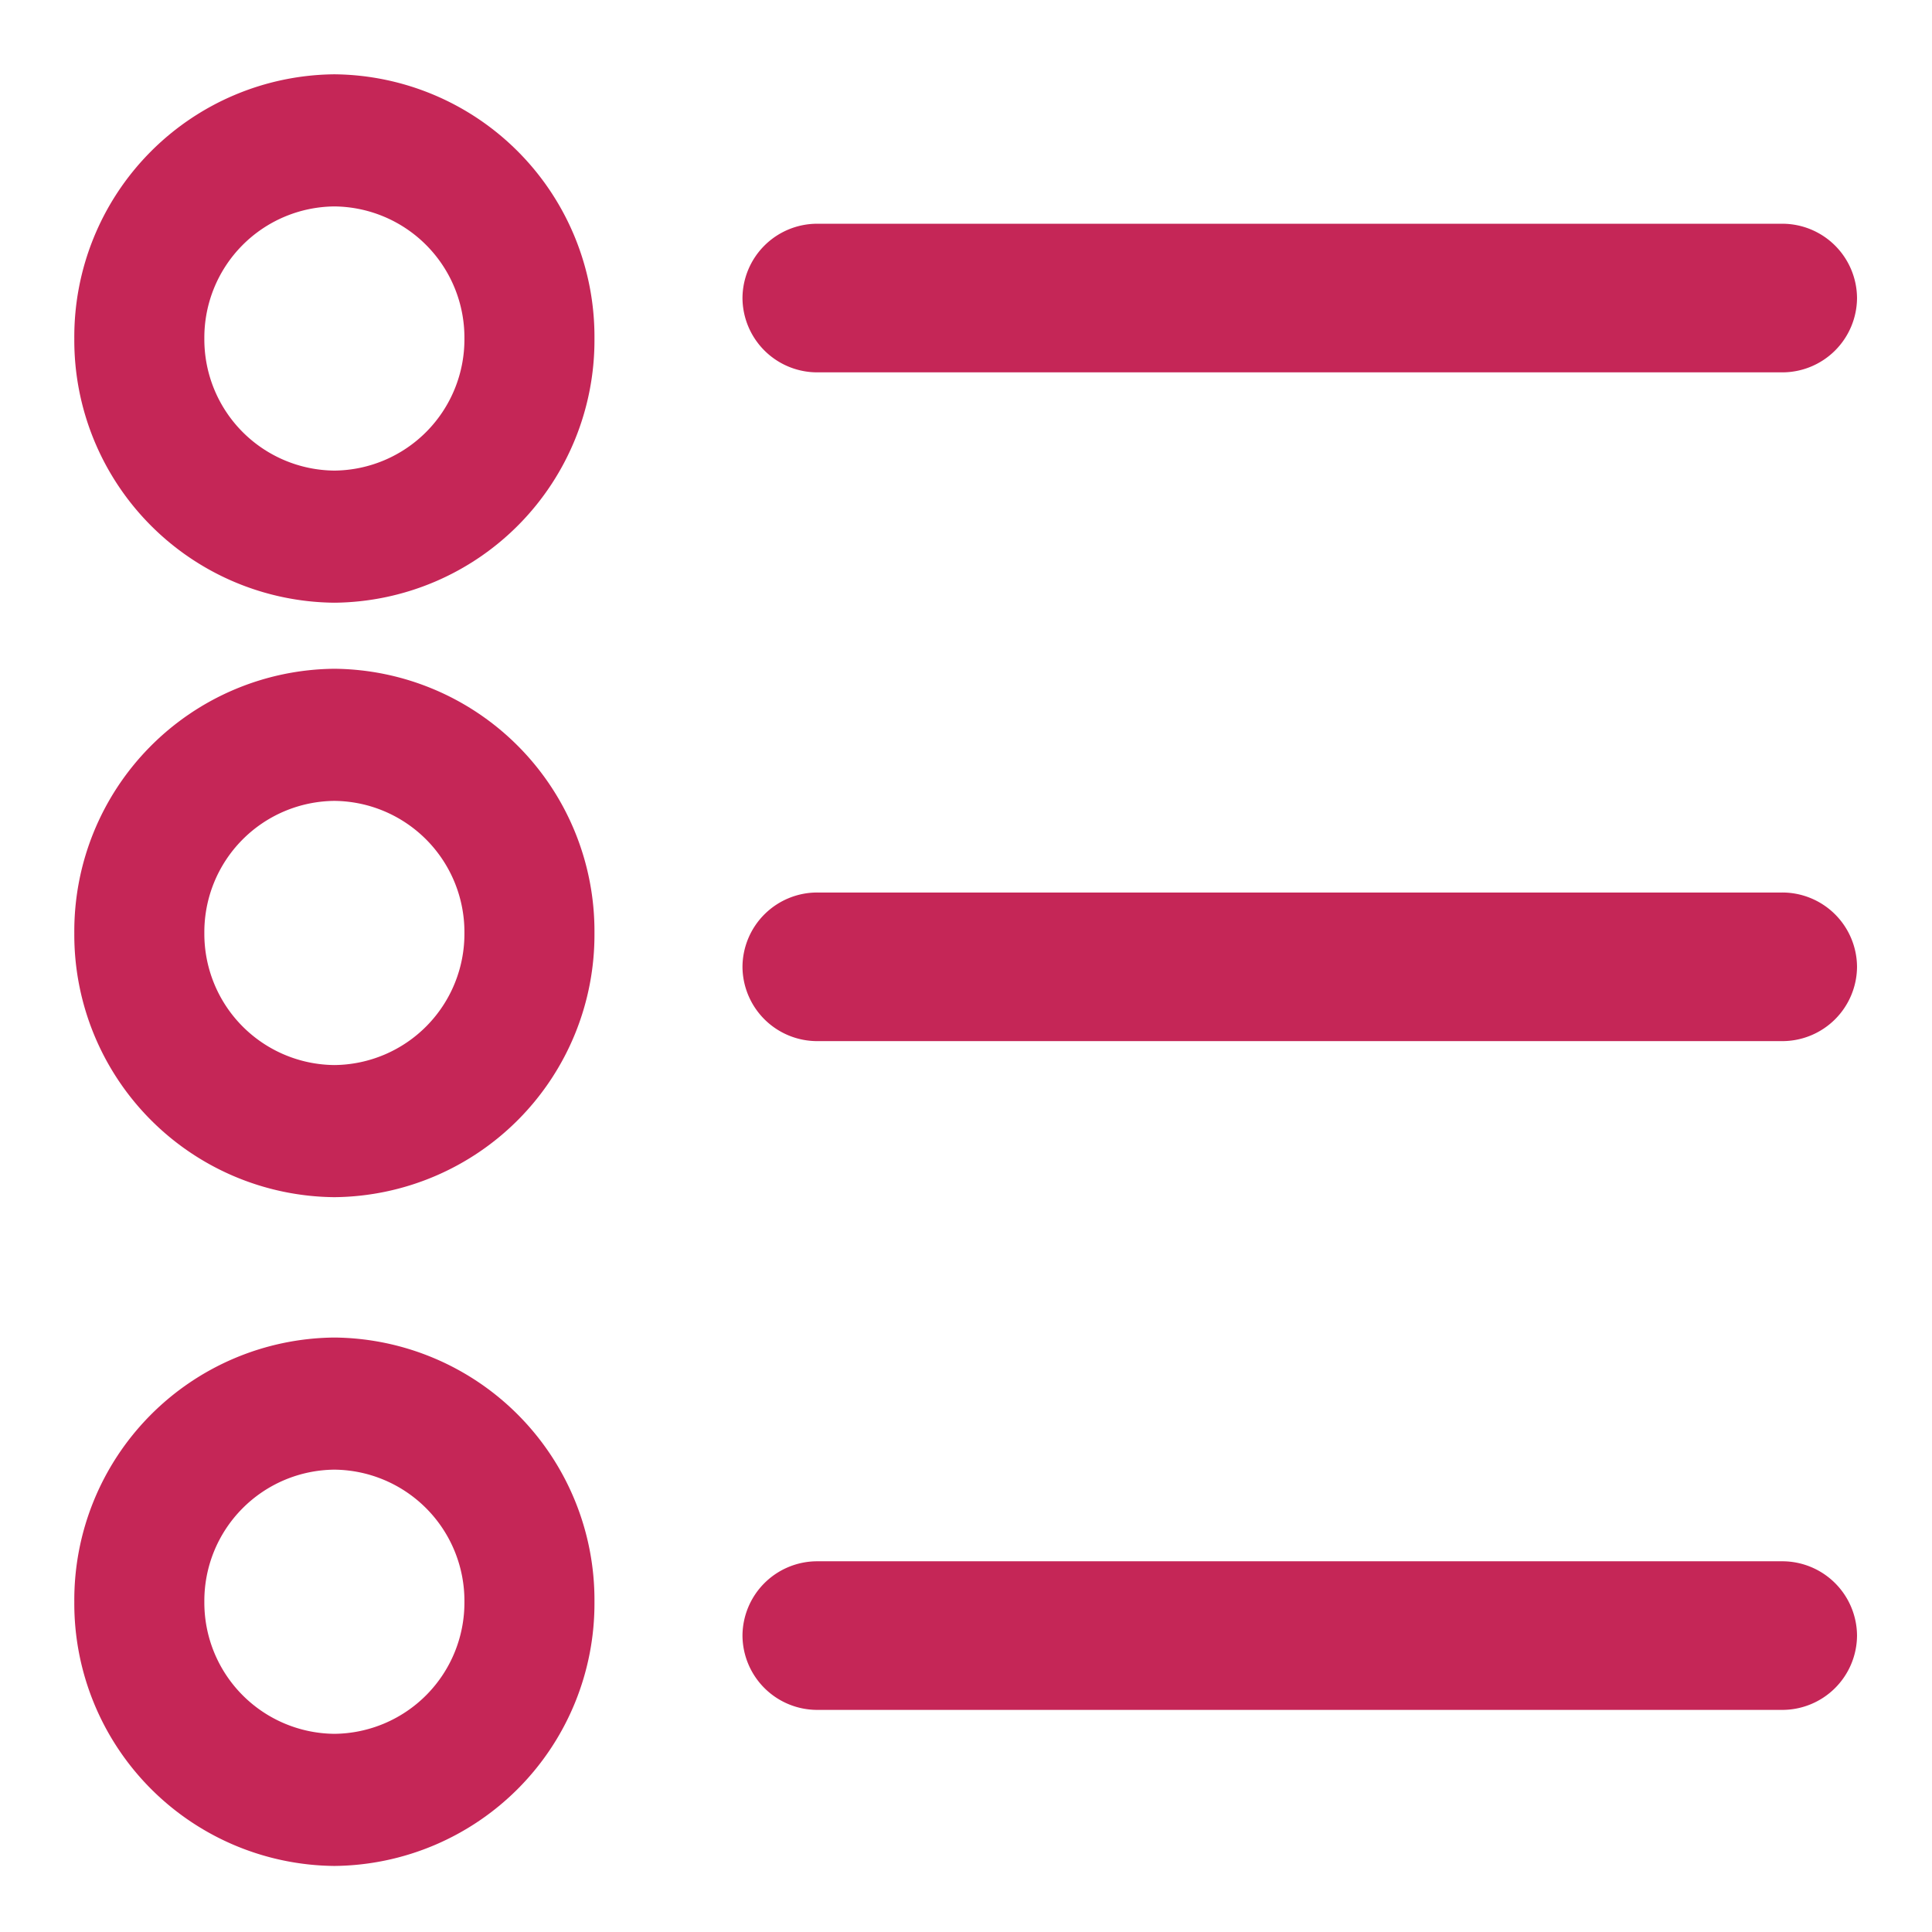
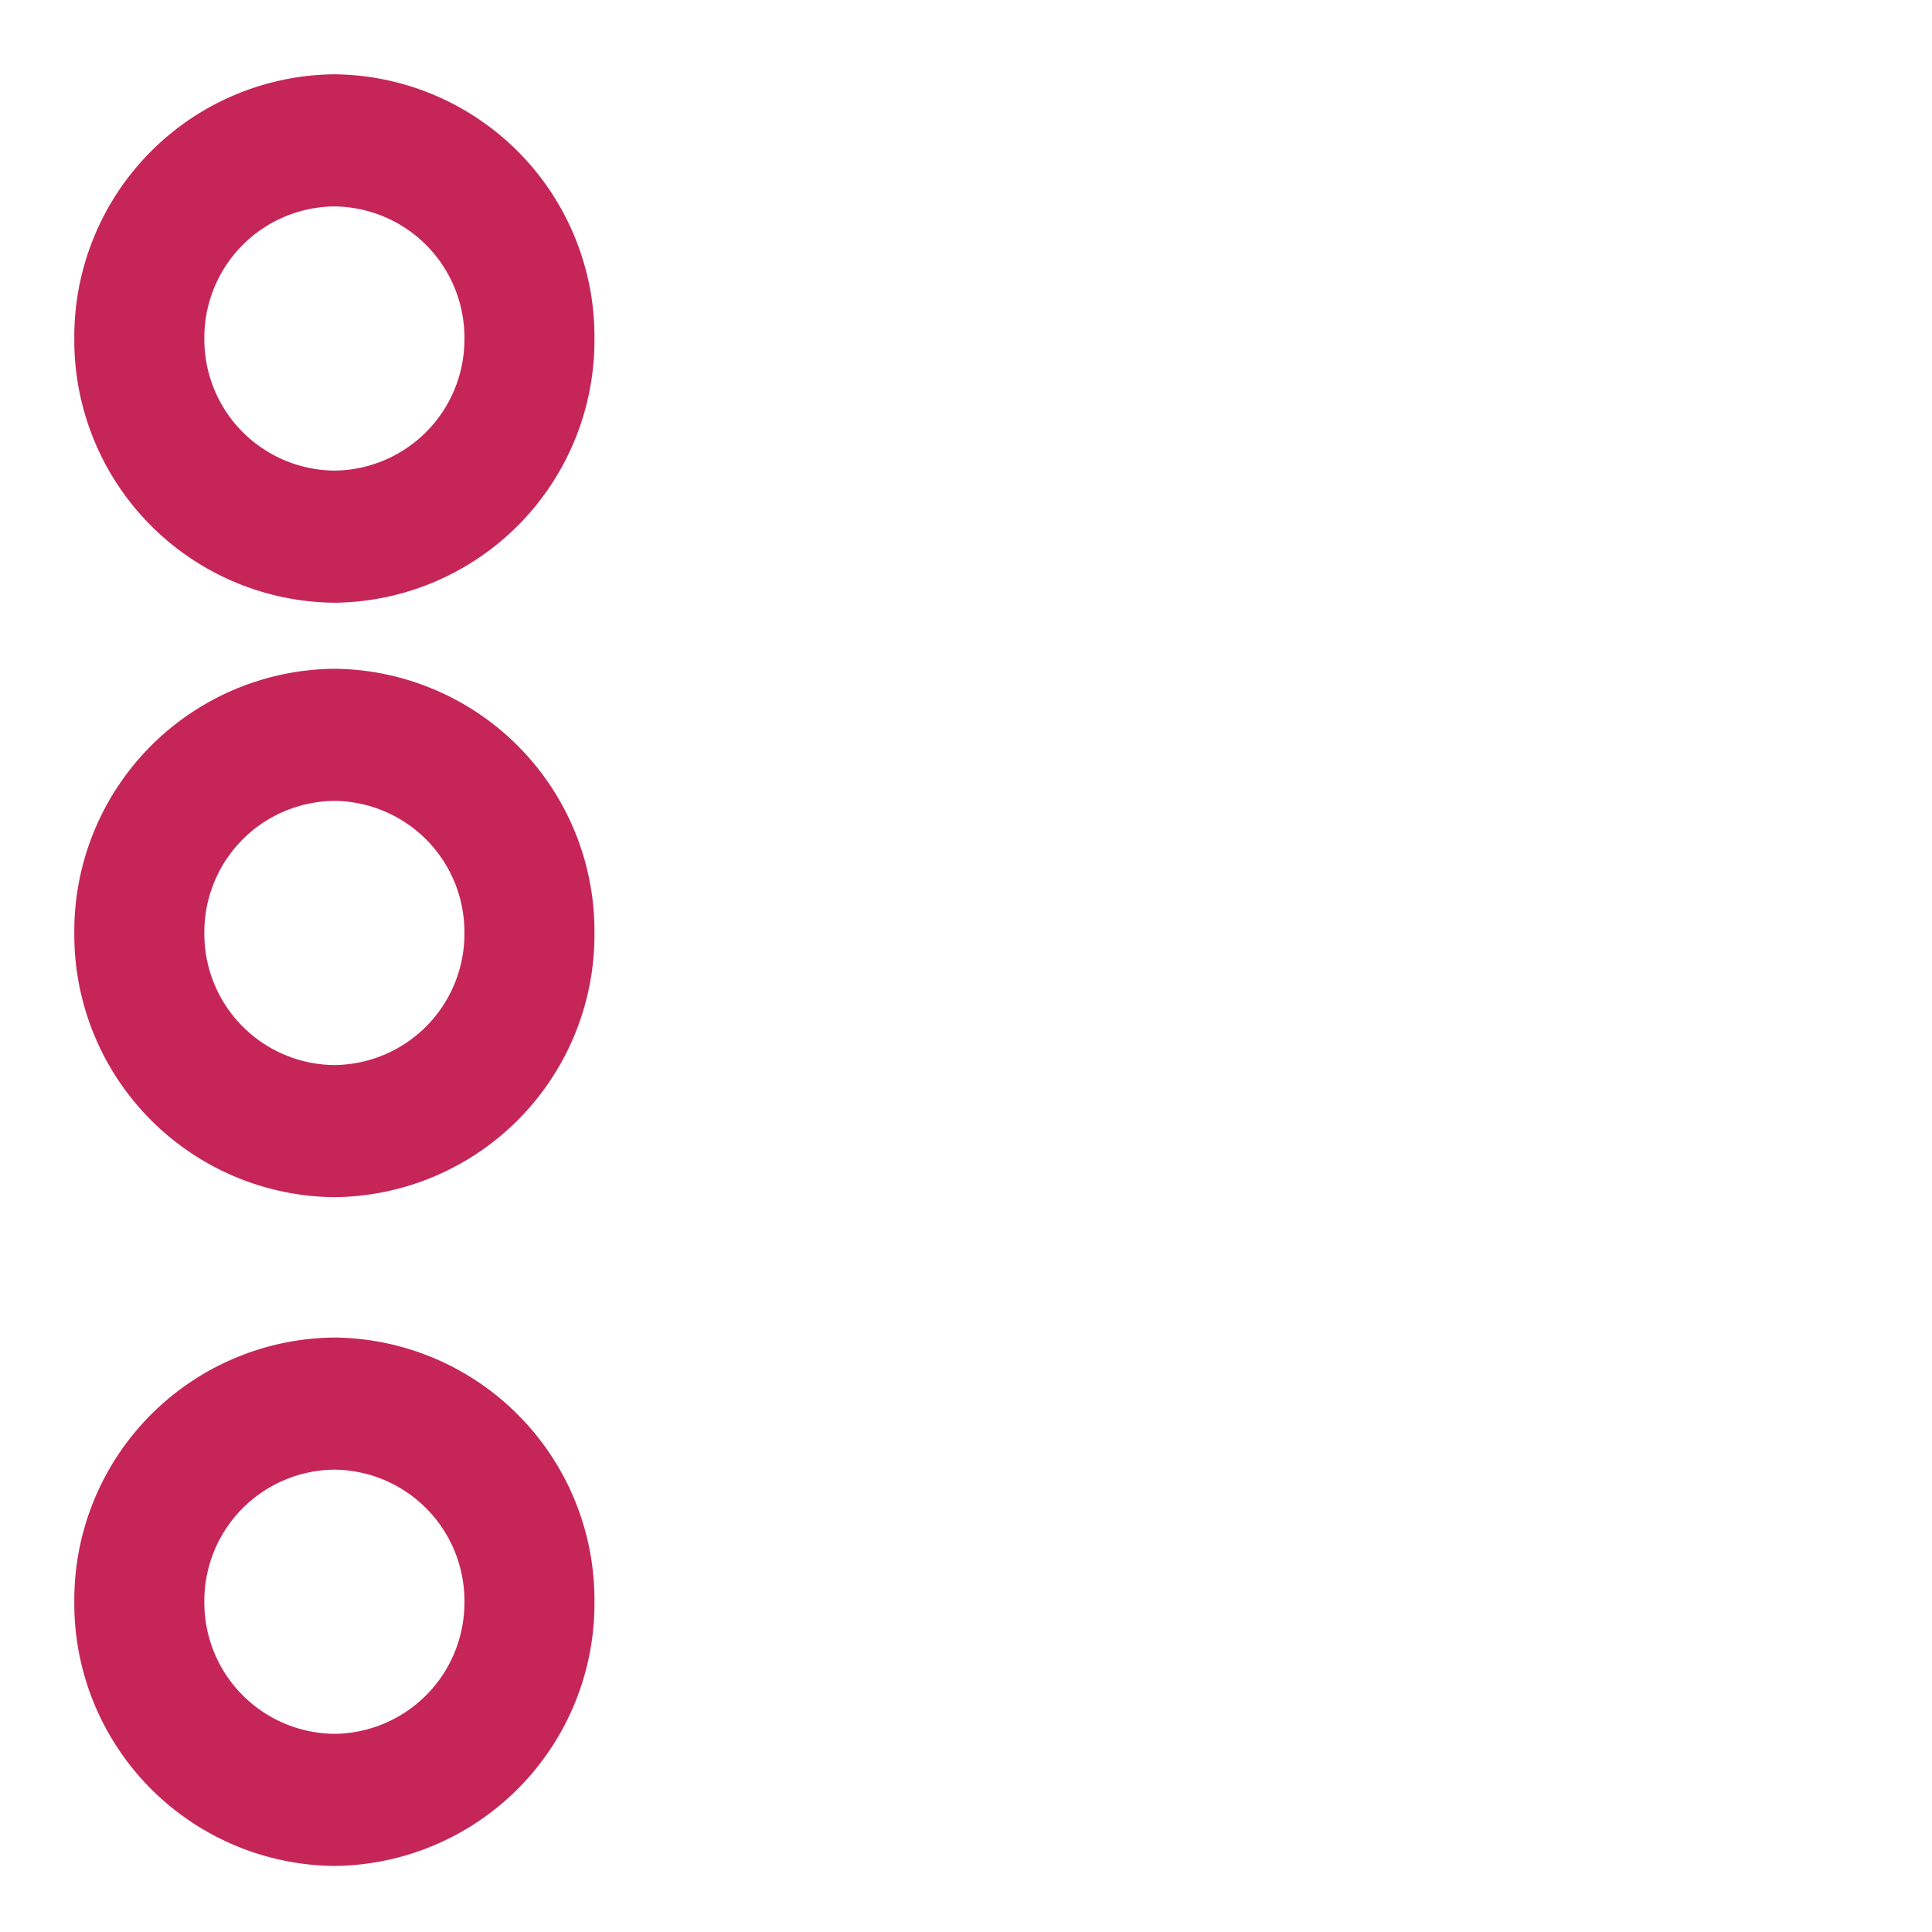
<svg xmlns="http://www.w3.org/2000/svg" width="26" height="26" viewBox="0 0 26 26">
  <defs>
    <style>
      .list-1 {
        fill: #c52657;
        fill-rule: evenodd;
      }
    </style>
  </defs>
  <path id="Shape_3_copy" data-name="Shape 3 copy" class="list-1" d="M4.5,8.111h0A3.532,3.532,0,0,1,1,4.556H1A3.532,3.532,0,0,1,4.5,1h0A3.532,3.532,0,0,1,8,4.556H8A3.532,3.532,0,0,1,4.5,8.111Zm0-5.333A1.766,1.766,0,0,0,2.75,4.556h0A1.766,1.766,0,0,0,4.5,6.333h0A1.766,1.766,0,0,0,6.25,4.556h0A1.766,1.766,0,0,0,4.5,2.778h0Z" />
-   <path class="list-1" d="M23.983,5.011H11a1.006,1.006,0,0,1-1.008-1h0a1.006,1.006,0,0,1,1.008-1H23.983a1.006,1.006,0,0,1,1.008,1h0A1.006,1.006,0,0,1,23.983,5.011Z" />
-   <path id="Shape_3_copy_2" data-name="Shape 3 copy 2" class="list-1" d="M4.5,16.111h0A3.532,3.532,0,0,1,1,12.556H1A3.532,3.532,0,0,1,4.5,9h0A3.532,3.532,0,0,1,8,12.556H8A3.532,3.532,0,0,1,4.5,16.111Zm0-5.333a1.766,1.766,0,0,0-1.75,1.778h0A1.766,1.766,0,0,0,4.5,14.333h0a1.766,1.766,0,0,0,1.75-1.778h0A1.766,1.766,0,0,0,4.5,10.778h0Z" />
-   <path id="Shape_4_copy" data-name="Shape 4 copy" class="list-1" d="M23.983,14.011H11a1.006,1.006,0,0,1-1.008-1h0a1.006,1.006,0,0,1,1.008-1H23.983a1.006,1.006,0,0,1,1.008,1h0A1.006,1.006,0,0,1,23.983,14.011Z" />
+   <path id="Shape_3_copy_2" data-name="Shape 3 copy 2" class="list-1" d="M4.5,16.111h0A3.532,3.532,0,0,1,1,12.556H1A3.532,3.532,0,0,1,4.5,9h0A3.532,3.532,0,0,1,8,12.556H8A3.532,3.532,0,0,1,4.5,16.111Zm0-5.333a1.766,1.766,0,0,0-1.75,1.778h0A1.766,1.766,0,0,0,4.5,14.333h0a1.766,1.766,0,0,0,1.75-1.778h0A1.766,1.766,0,0,0,4.5,10.778Z" />
  <path id="Shape_3_copy_3" data-name="Shape 3 copy 3" class="list-1" d="M4.5,25.111h0A3.532,3.532,0,0,1,1,21.556H1A3.532,3.532,0,0,1,4.5,18h0A3.532,3.532,0,0,1,8,21.556H8A3.532,3.532,0,0,1,4.5,25.111Zm0-5.333a1.766,1.766,0,0,0-1.75,1.778h0A1.766,1.766,0,0,0,4.5,23.333h0a1.766,1.766,0,0,0,1.75-1.778h0A1.766,1.766,0,0,0,4.5,19.778h0Z" />
-   <path id="Shape_4_copy_2" data-name="Shape 4 copy 2" class="list-1" d="M23.983,23.011H11a1.006,1.006,0,0,1-1.008-1h0a1.006,1.006,0,0,1,1.008-1H23.983a1.006,1.006,0,0,1,1.008,1h0A1.006,1.006,0,0,1,23.983,23.011Z" />
</svg>